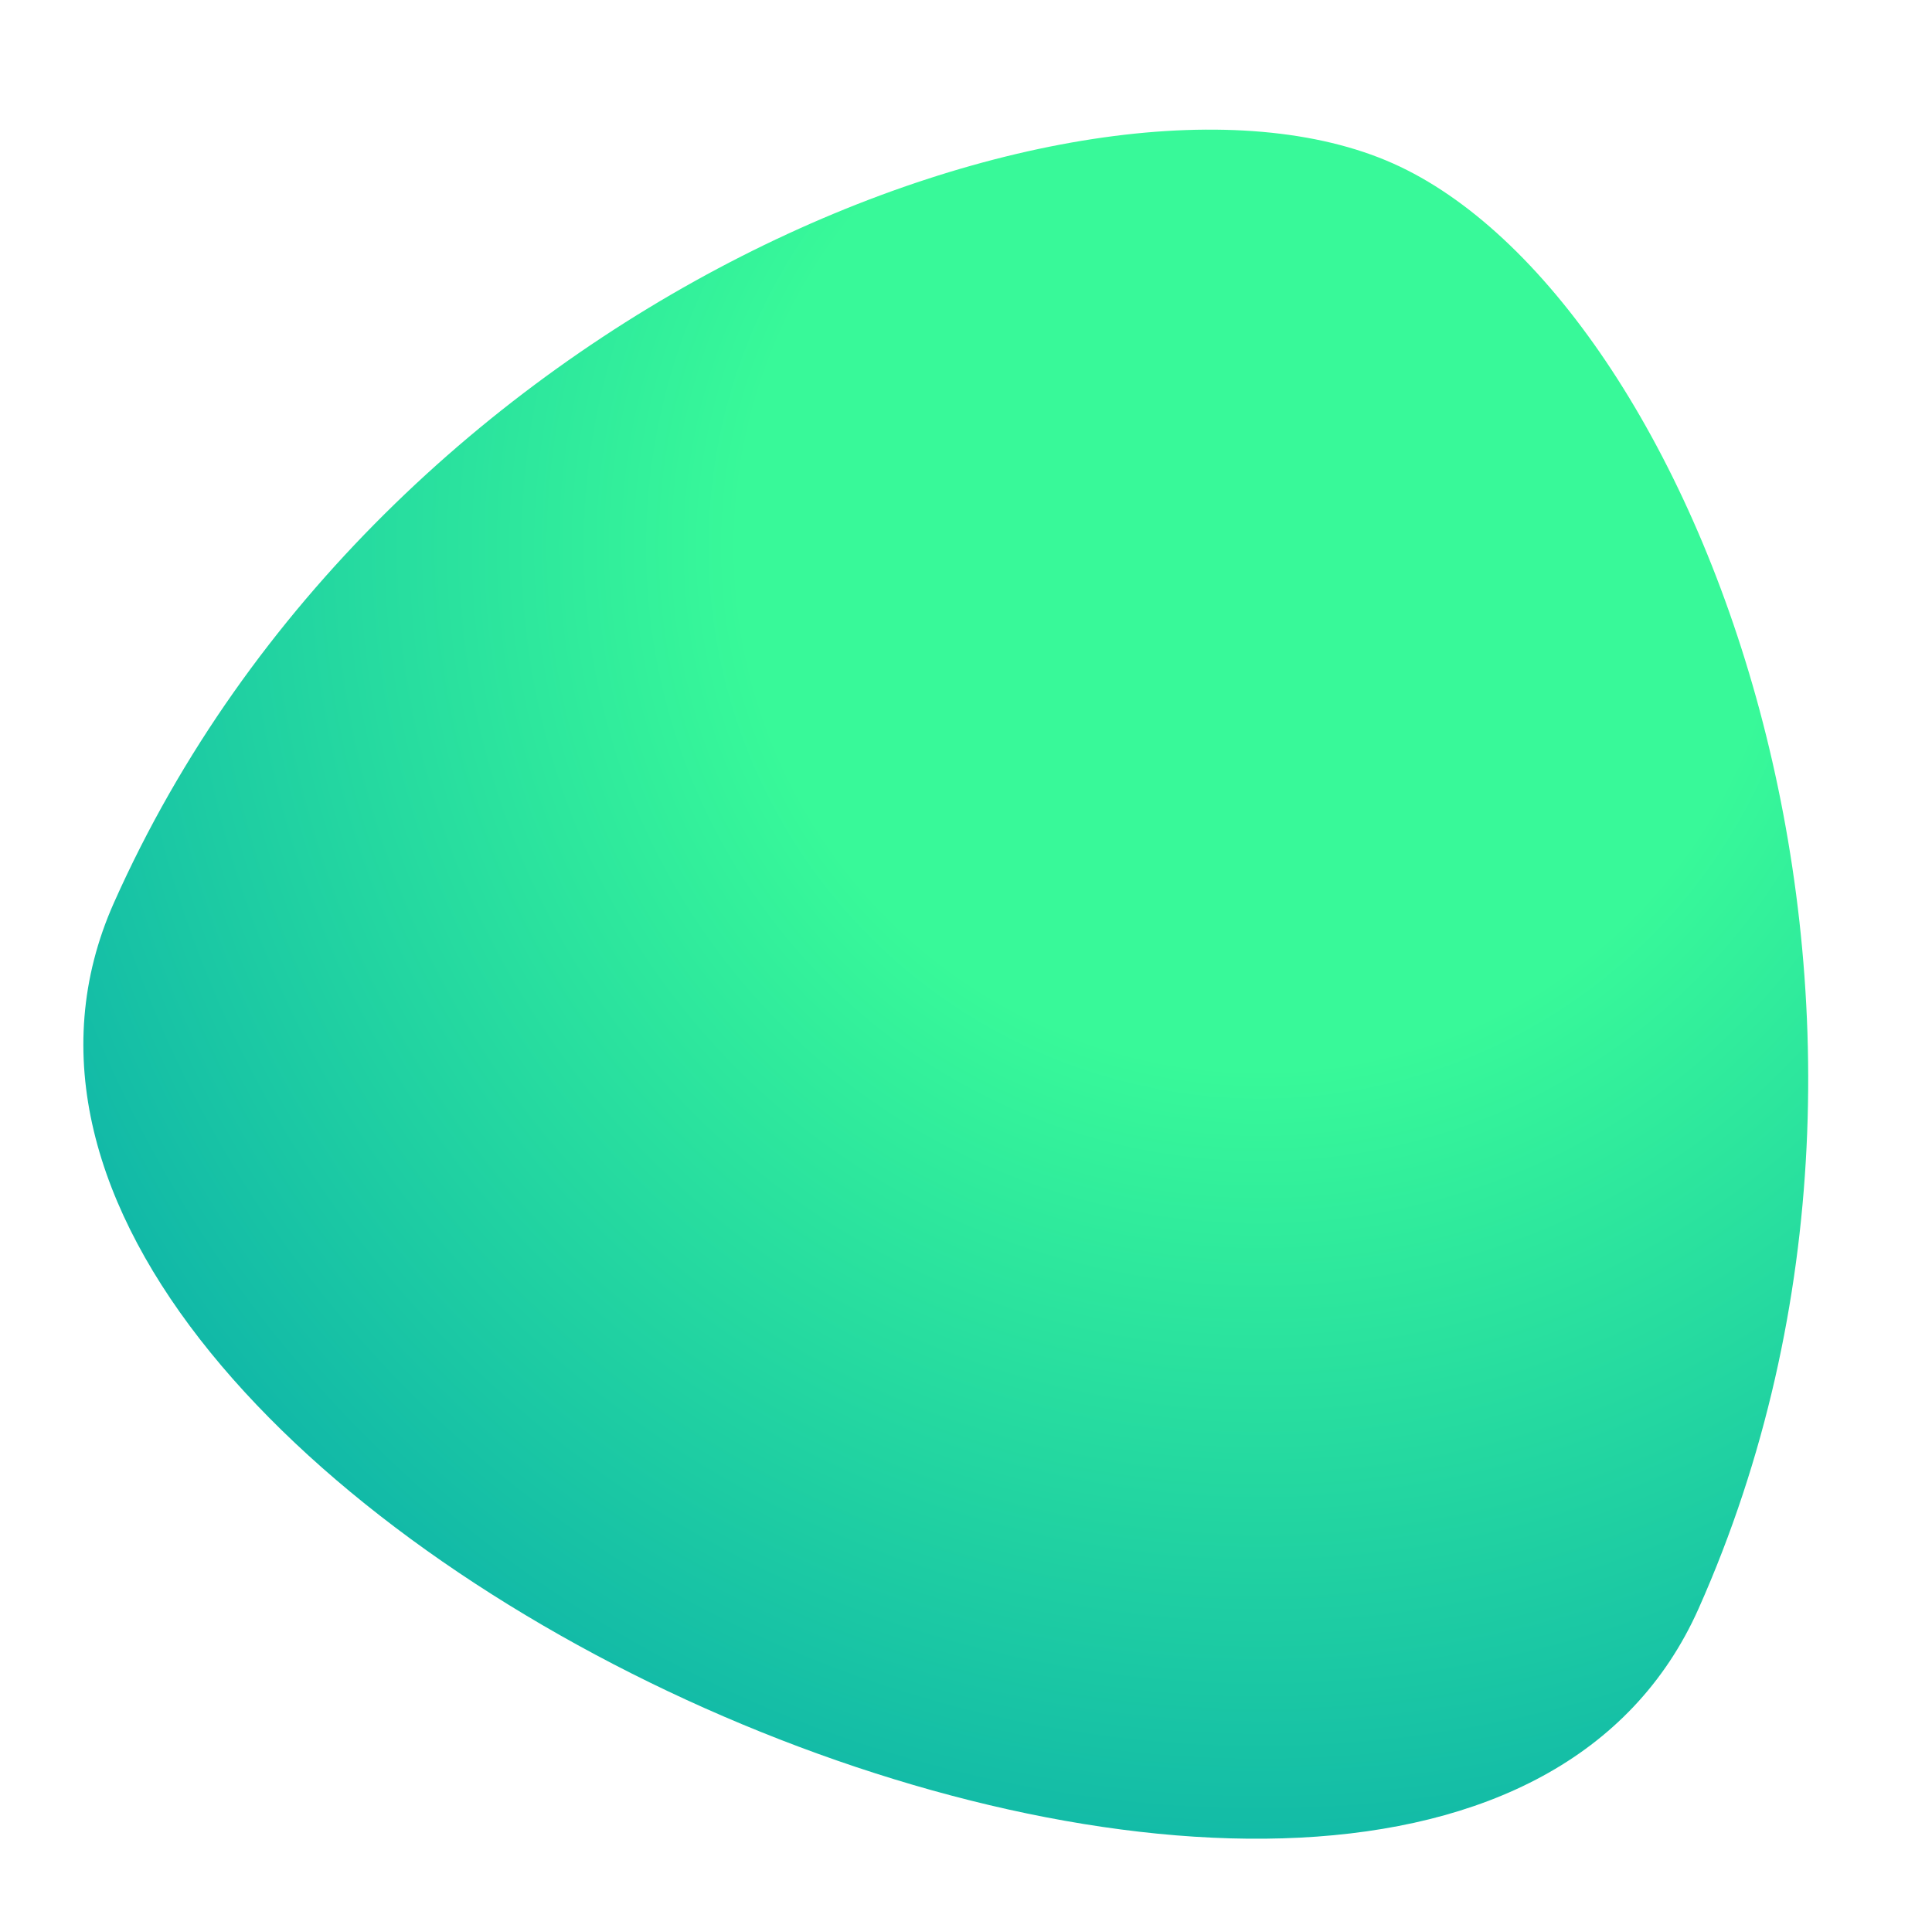
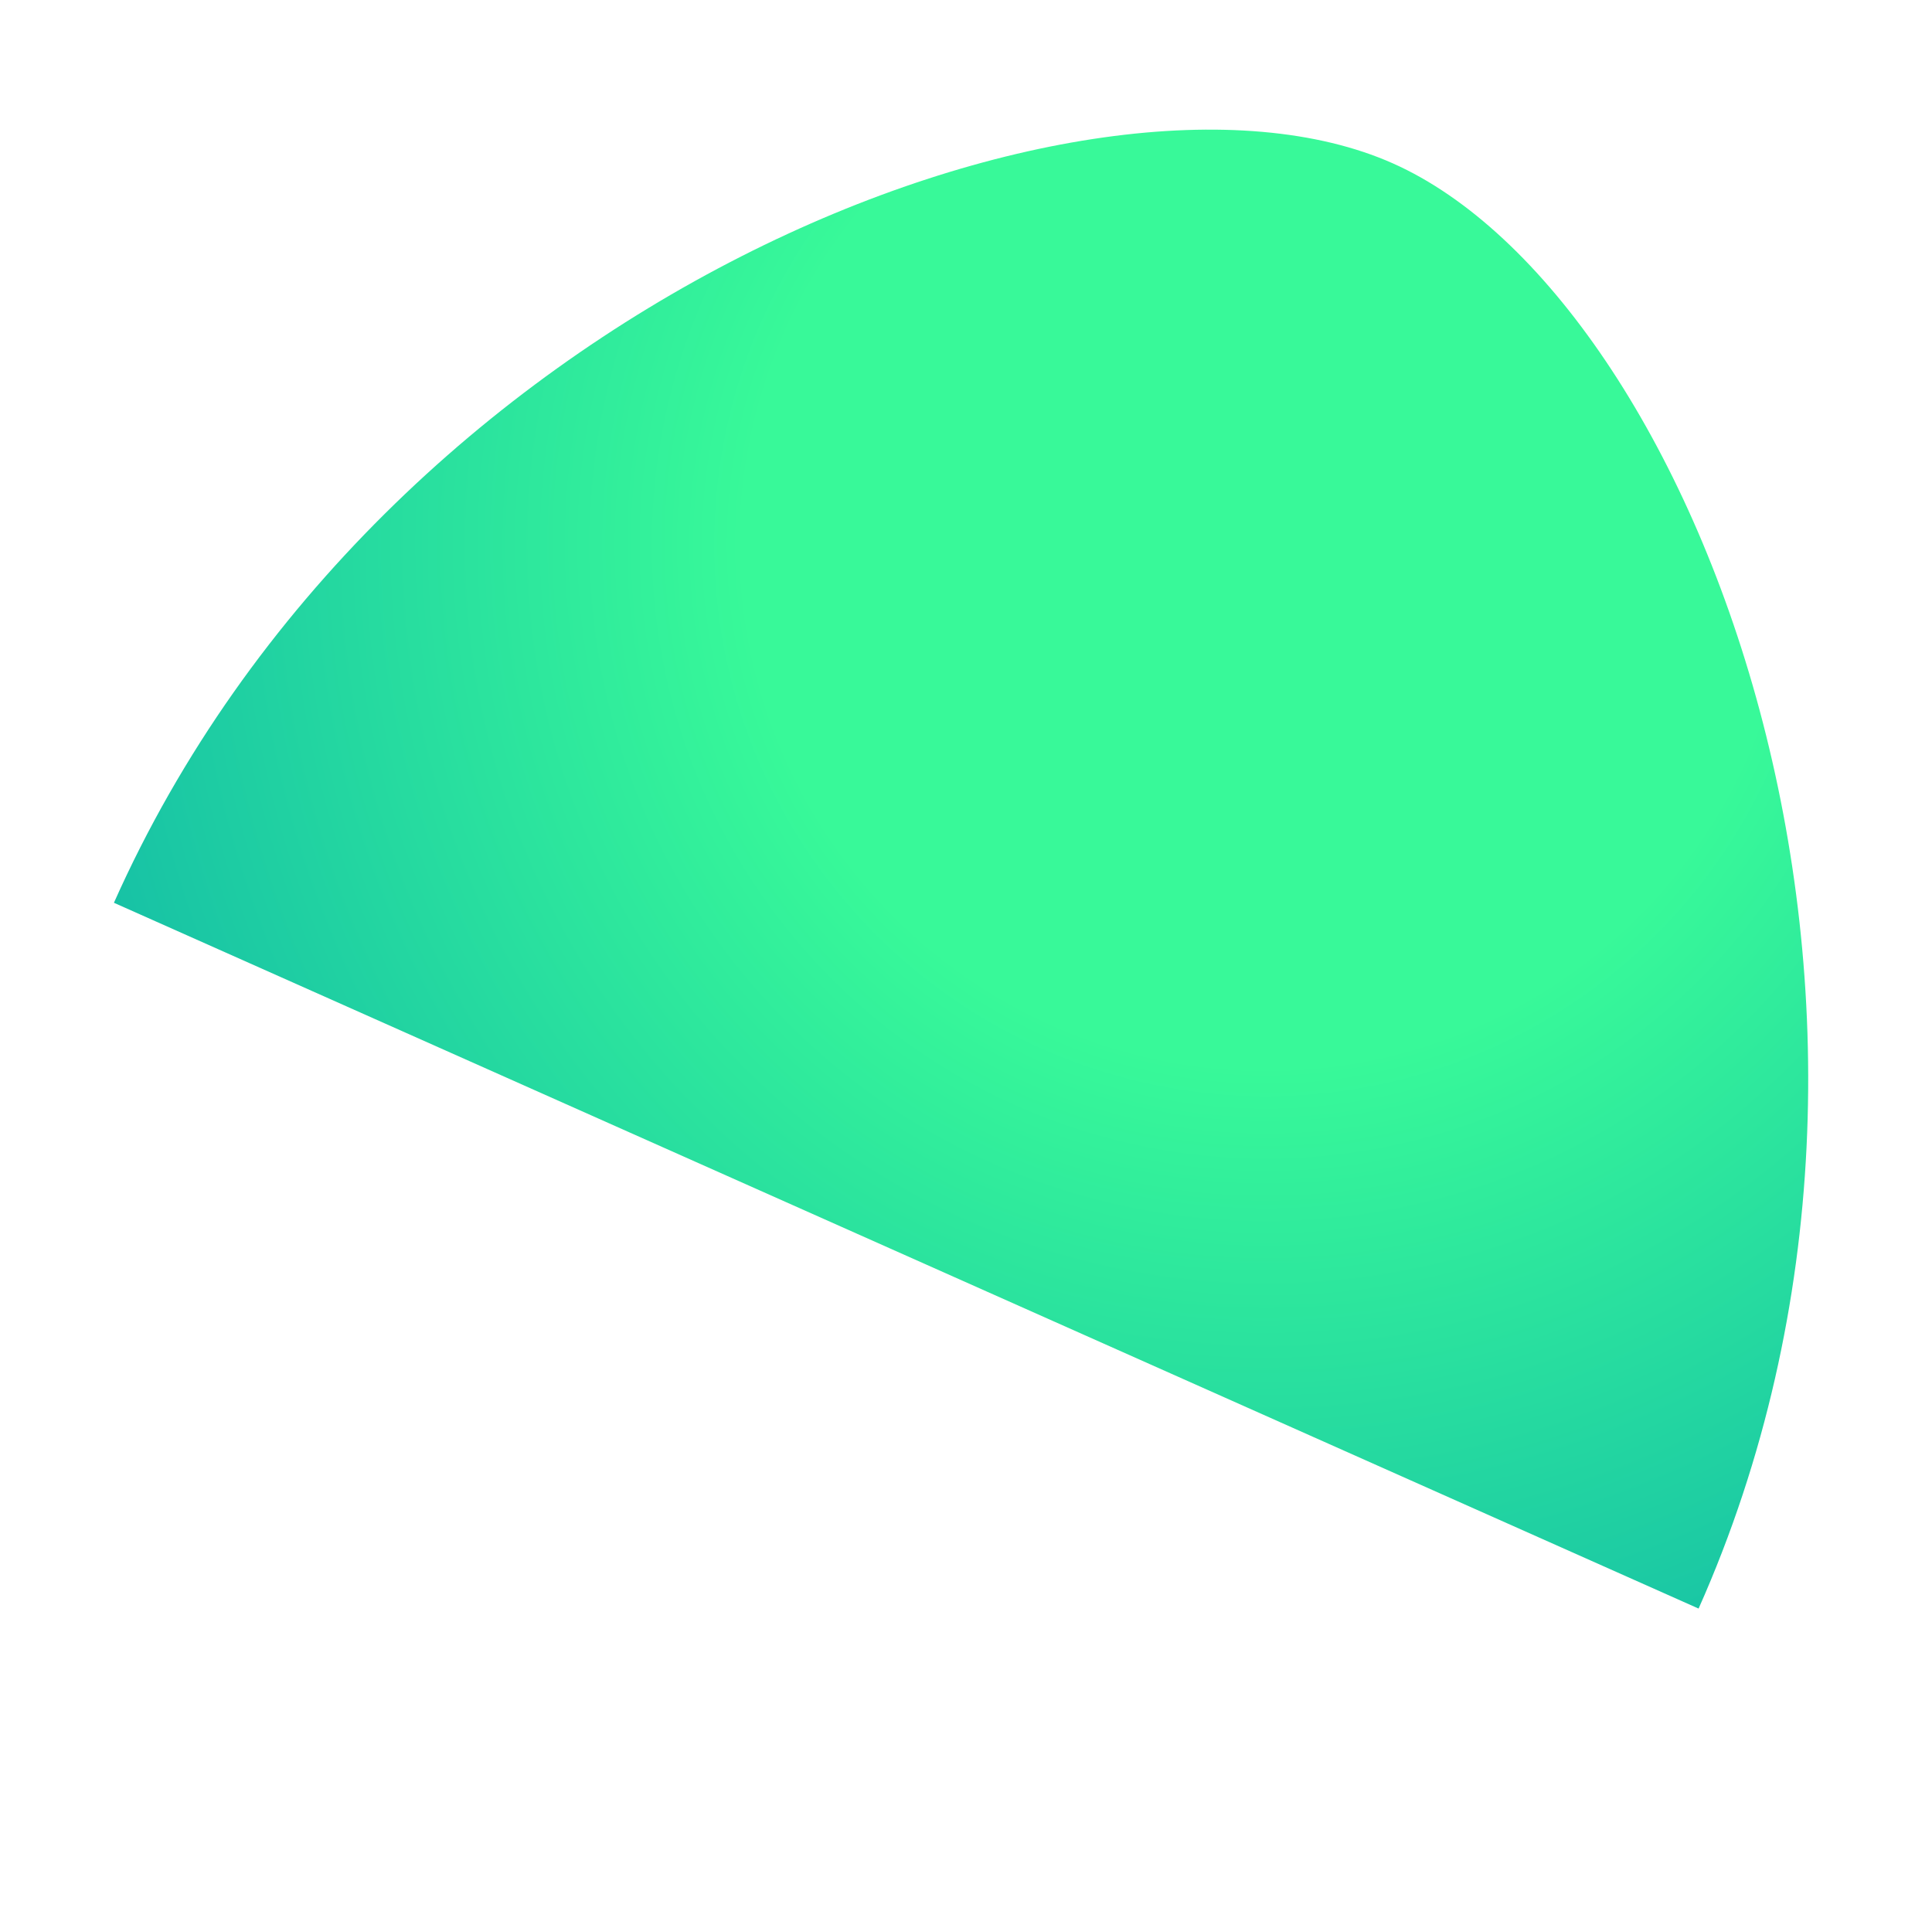
<svg xmlns="http://www.w3.org/2000/svg" width="185" height="183" viewBox="0 0 185 183" fill="none">
-   <path d="M10.909 86.452C36.644 28.678 104.484 2.796 133.369 15.642C162.254 28.487 188.371 96.264 162.65 154.041C136.929 211.817 -14.826 144.222 10.909 86.452Z" fill="url(#paint0_radial)" />
+   <path d="M10.909 86.452C36.644 28.678 104.484 2.796 133.369 15.642C162.254 28.487 188.371 96.264 162.65 154.041Z" fill="url(#paint0_radial)" />
  <defs>
    <radialGradient id="paint0_radial" cx="0" cy="0" r="1" gradientUnits="userSpaceOnUse" gradientTransform="translate(123.442 52.786) rotate(-158.872) scale(393.304)">
      <stop offset="0.13" stop-color="#38F999" />
      <stop offset="0.354" stop-color="#0DB1A9" />
      <stop offset="0.541" stop-color="#0D78E2" />
      <stop offset="0.798" stop-color="#0E4C89" />
    </radialGradient>
  </defs>
</svg>